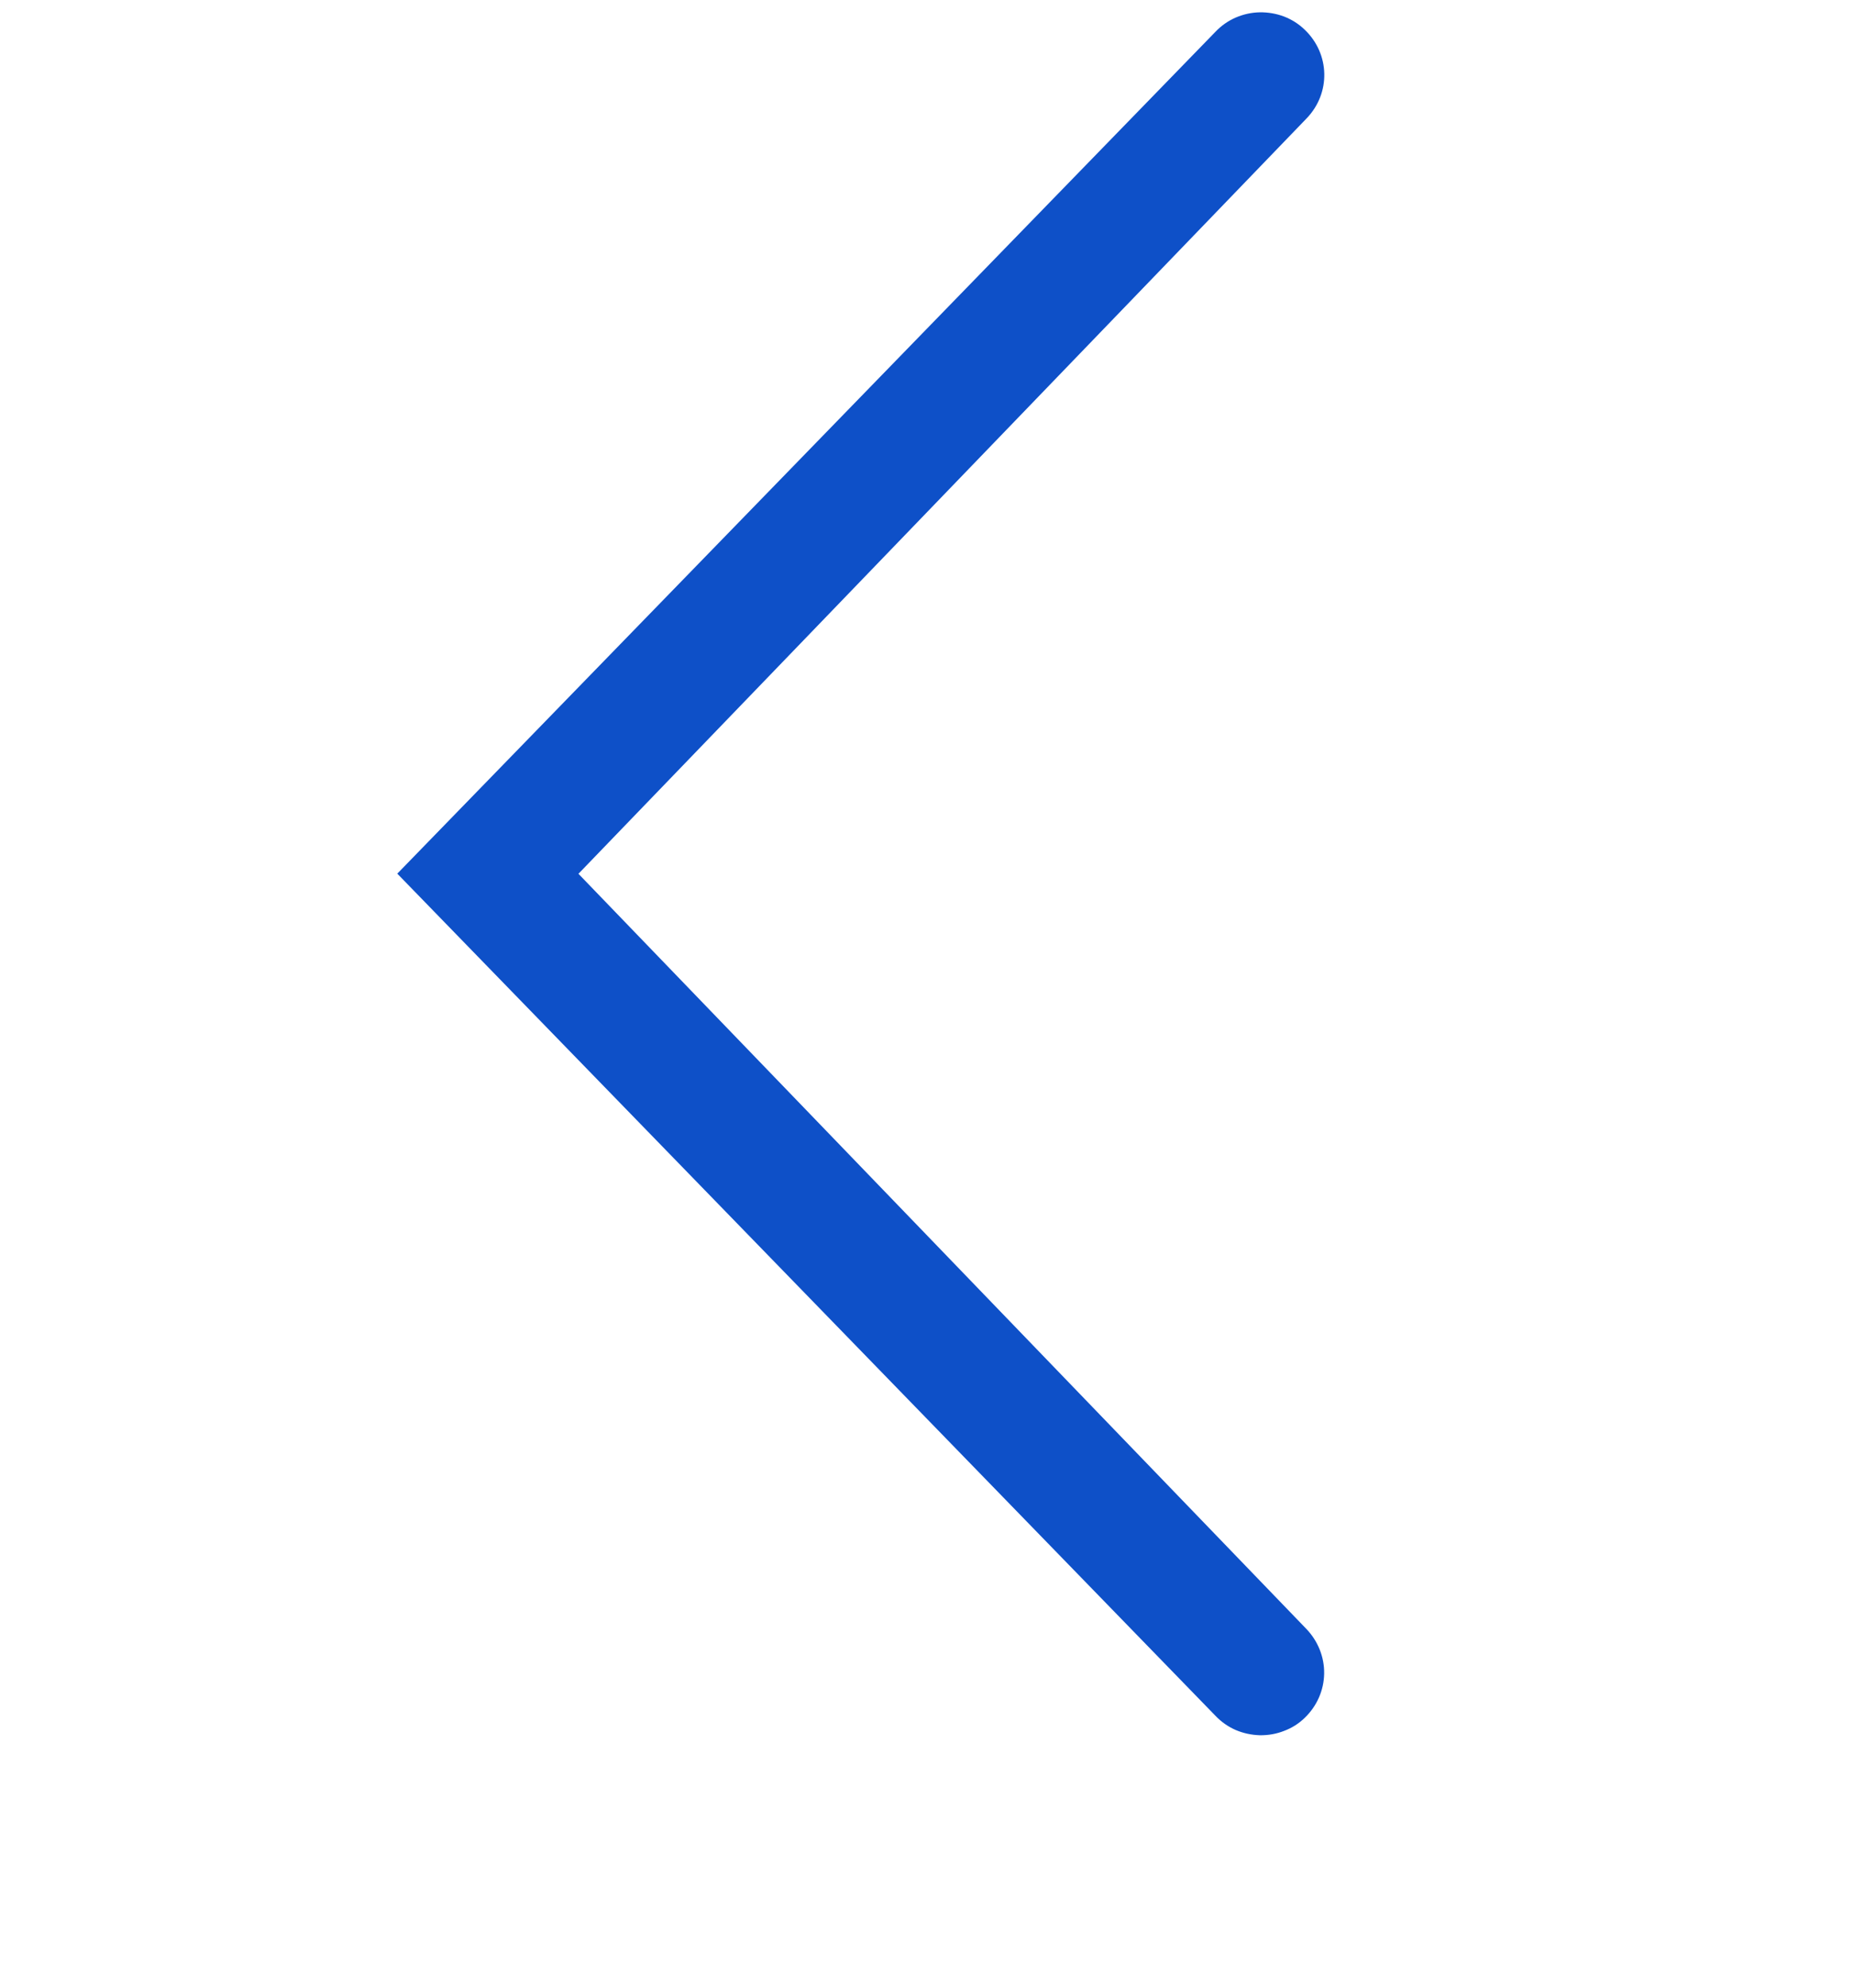
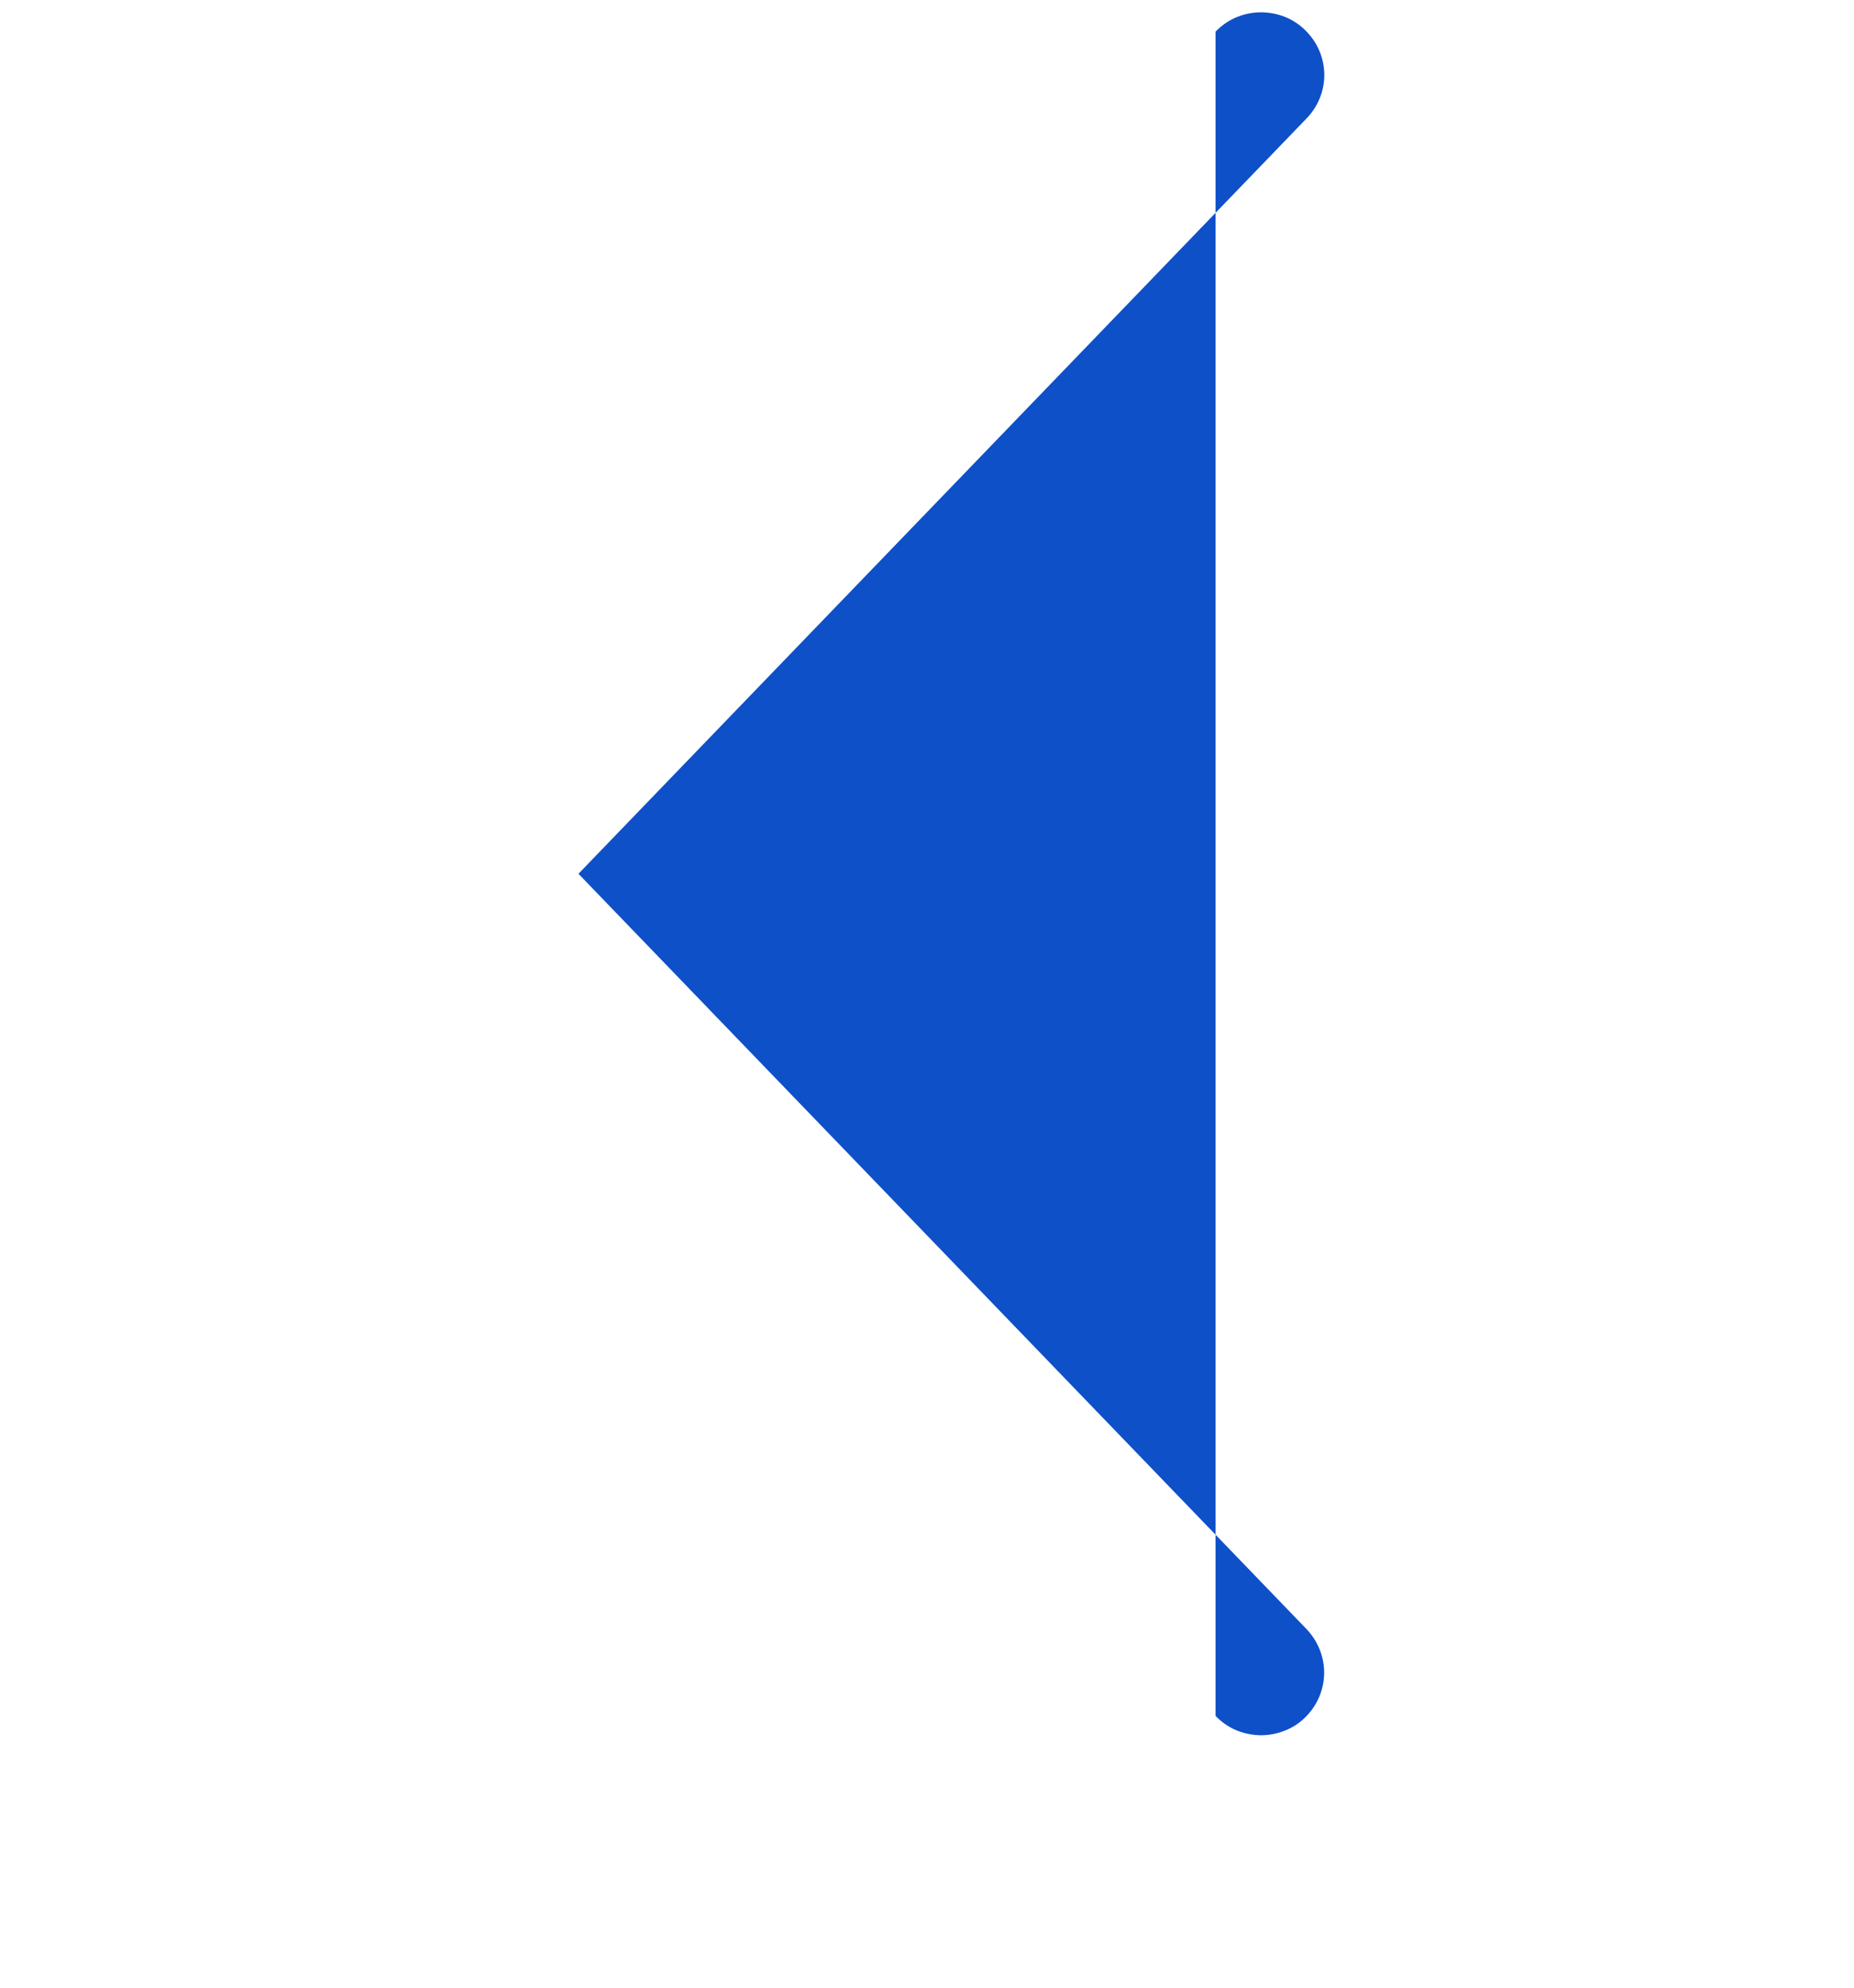
<svg xmlns="http://www.w3.org/2000/svg" width="14" height="15" viewBox="0 0 14 15" fill="none">
-   <path d="M9.865 12.293C9.953 12.385 10.001 12.506 9.999 12.63C9.997 12.755 9.945 12.874 9.853 12.963C9.809 13.006 9.756 13.04 9.697 13.062C9.639 13.085 9.576 13.096 9.513 13.095C9.45 13.093 9.388 13.08 9.33 13.055C9.273 13.03 9.222 12.994 9.179 12.949L3 6.593L9.179 0.239C9.222 0.194 9.273 0.158 9.33 0.133C9.388 0.108 9.45 0.094 9.513 0.093C9.576 0.092 9.639 0.103 9.697 0.125C9.756 0.148 9.809 0.182 9.853 0.225C10.042 0.406 10.052 0.702 9.865 0.895L4.368 6.594L9.865 12.293V12.293Z" fill="#0E50C8" />
+   <path d="M9.865 12.293C9.953 12.385 10.001 12.506 9.999 12.63C9.997 12.755 9.945 12.874 9.853 12.963C9.809 13.006 9.756 13.04 9.697 13.062C9.639 13.085 9.576 13.096 9.513 13.095C9.45 13.093 9.388 13.08 9.33 13.055C9.273 13.03 9.222 12.994 9.179 12.949L9.179 0.239C9.222 0.194 9.273 0.158 9.33 0.133C9.388 0.108 9.45 0.094 9.513 0.093C9.576 0.092 9.639 0.103 9.697 0.125C9.756 0.148 9.809 0.182 9.853 0.225C10.042 0.406 10.052 0.702 9.865 0.895L4.368 6.594L9.865 12.293V12.293Z" fill="#0E50C8" />
</svg>